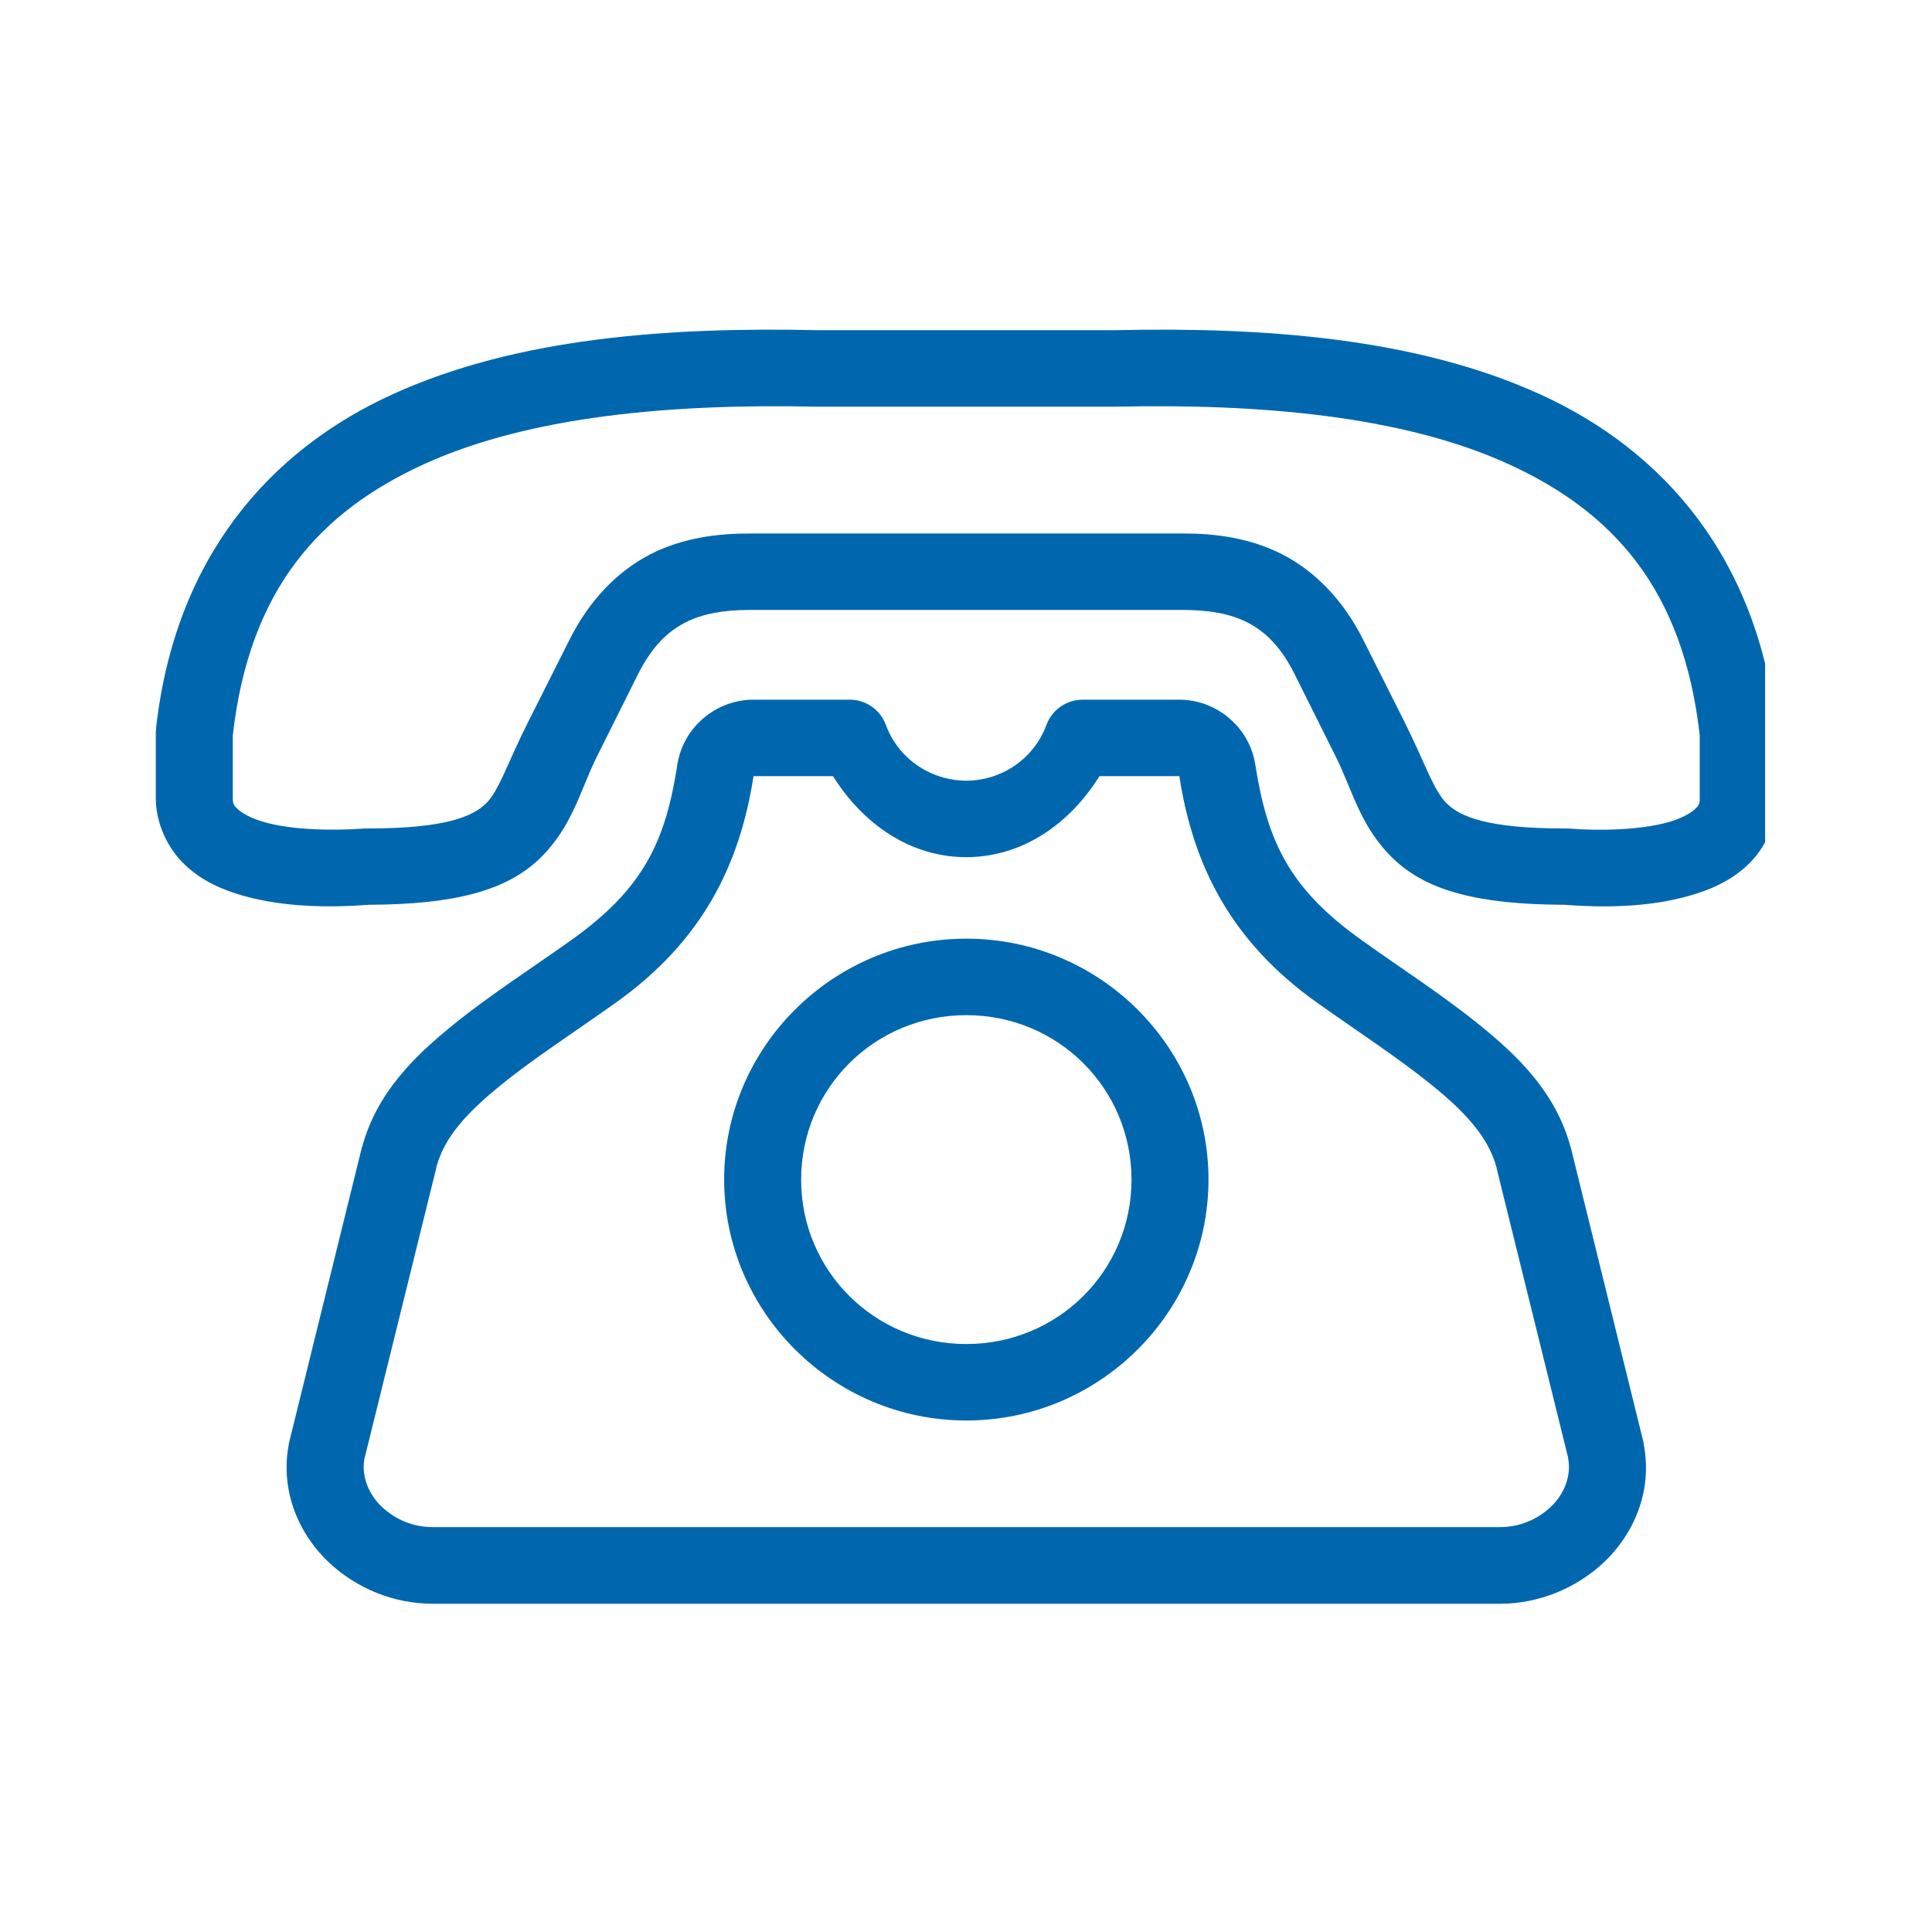
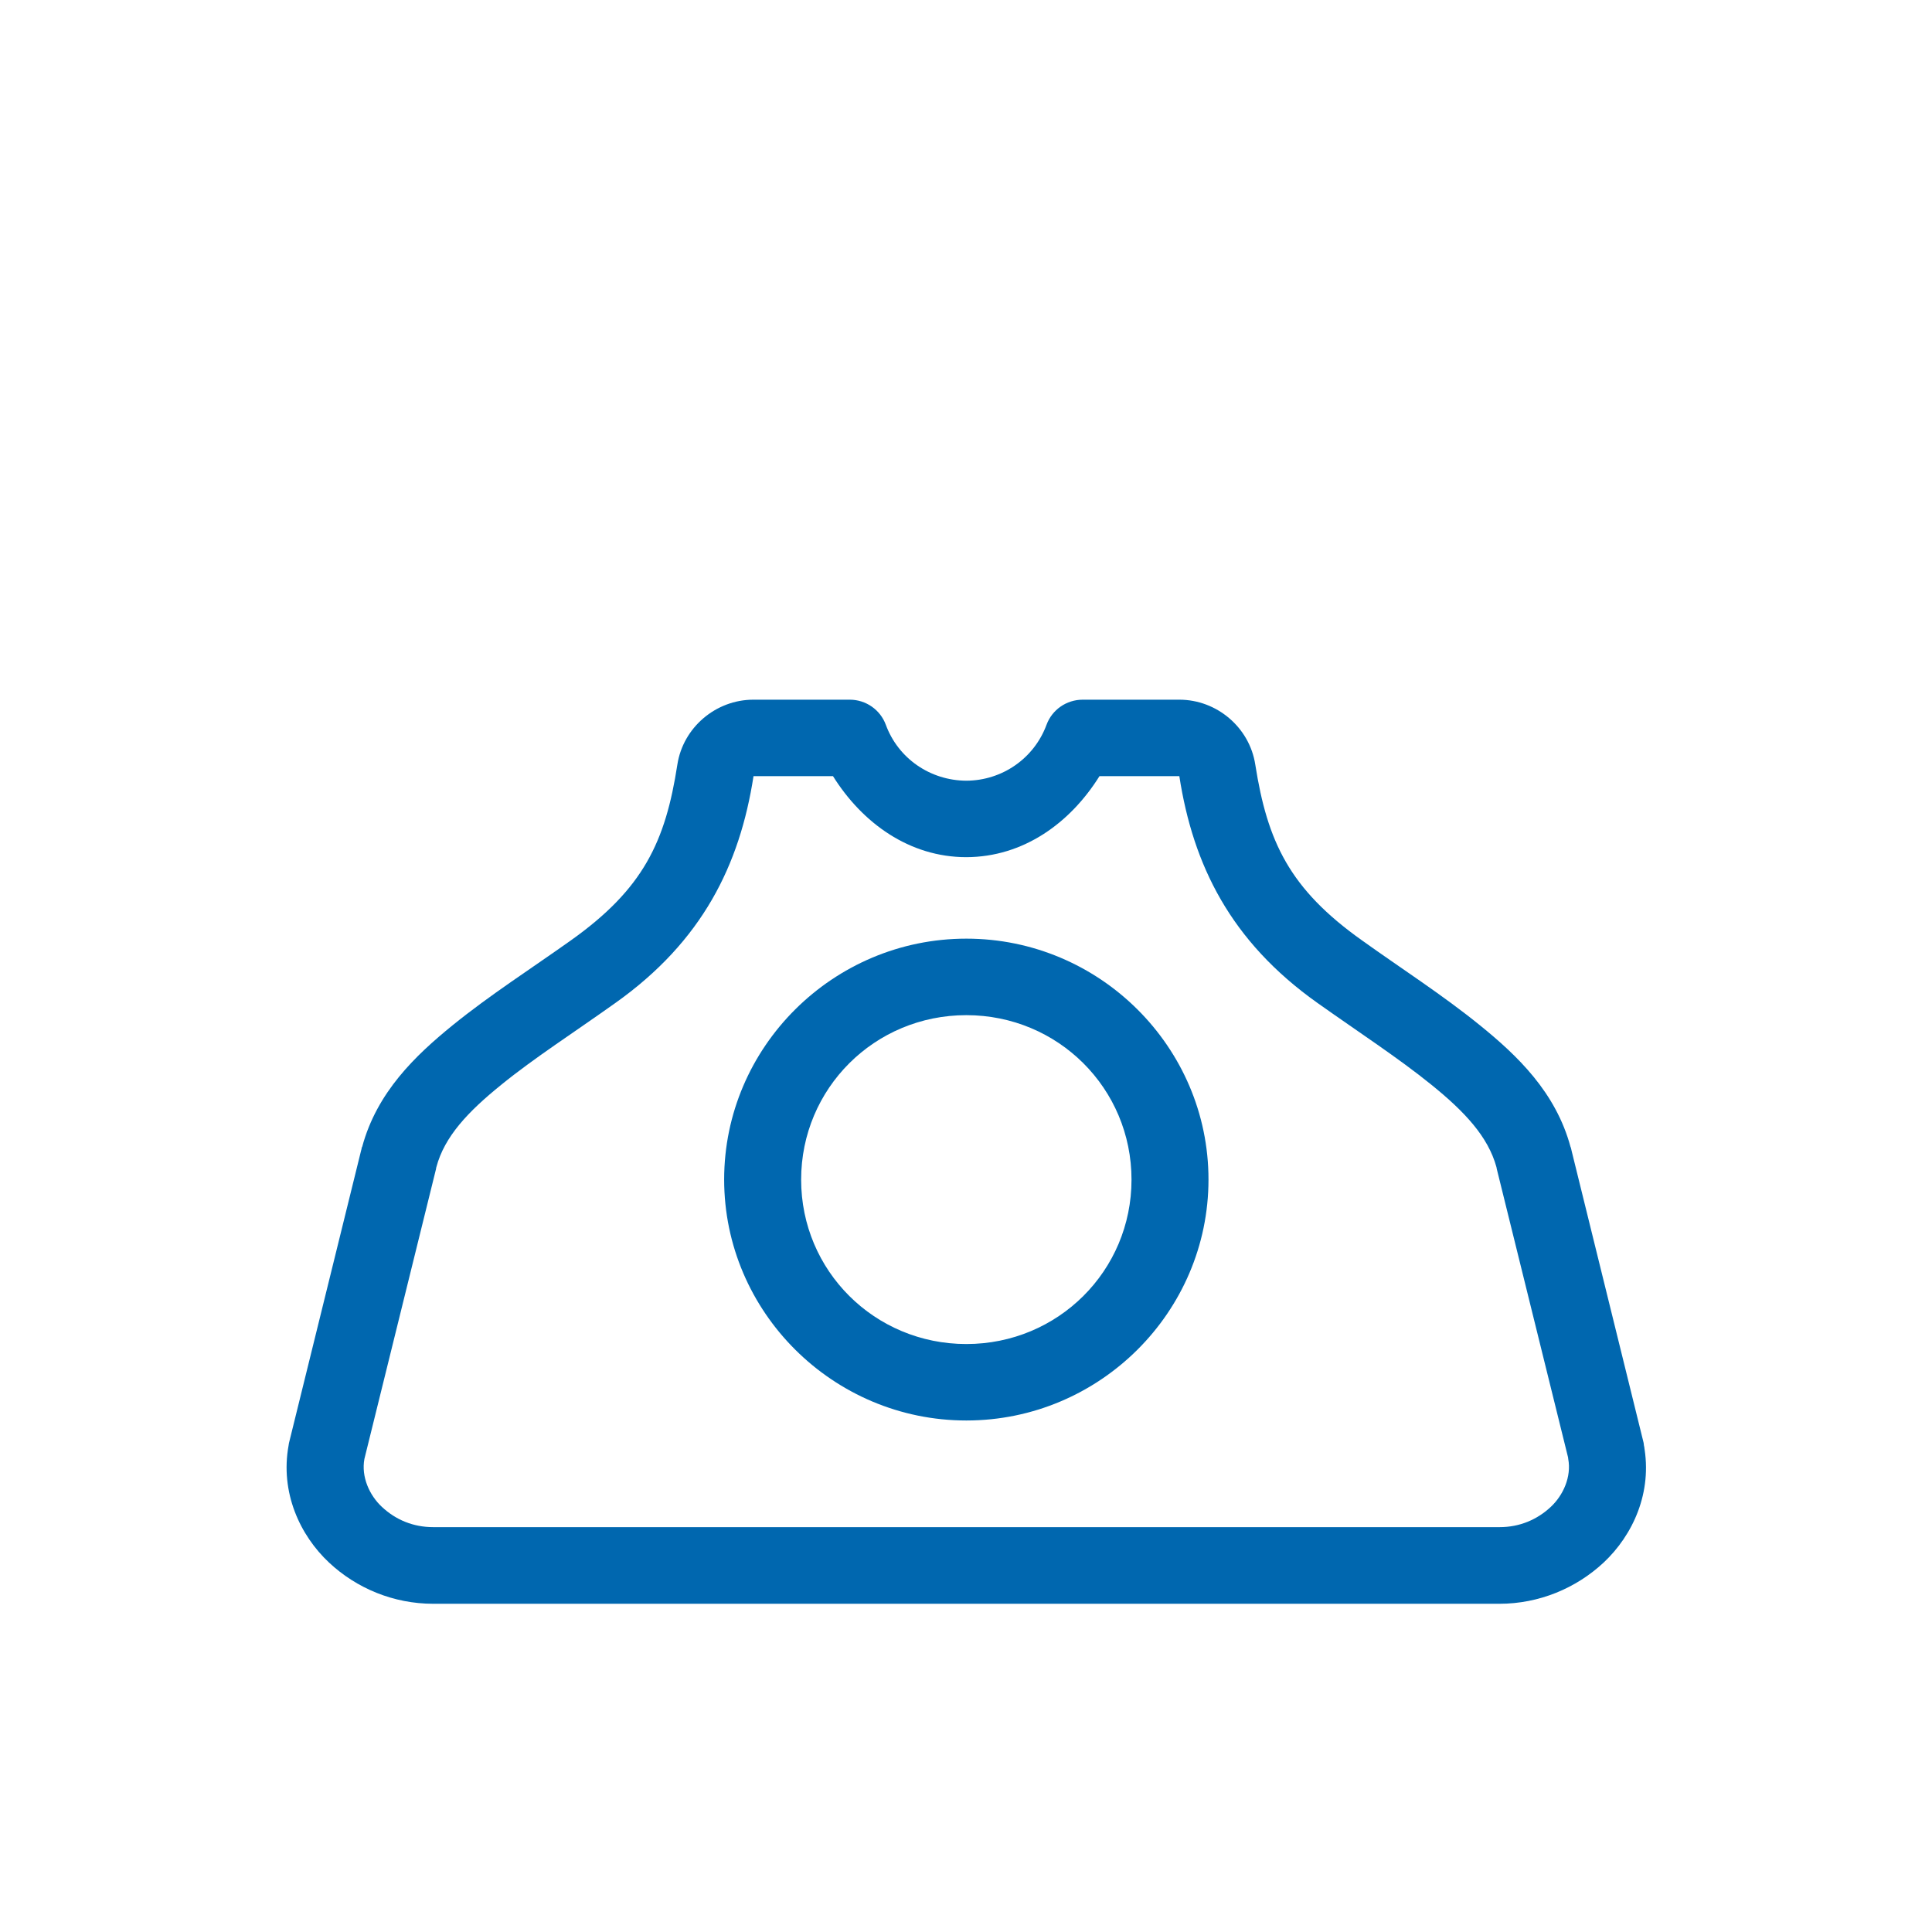
<svg xmlns="http://www.w3.org/2000/svg" width="60" zoomAndPan="magnify" viewBox="0 0 45 45" height="60" preserveAspectRatio="xMidYMid meet" version="1.0">
  <defs>
    <clipPath id="5cd665f317">
-       <path d="M 3.613 7.629 L 41.113 7.629 L 41.113 22 L 3.613 22 Z M 3.613 7.629 " clip-rule="nonzero" />
-     </clipPath>
+       </clipPath>
    <clipPath id="19b4a20a11">
      <path d="M 6 16 L 39 16 L 39 37.629 L 6 37.629 Z M 6 16 " clip-rule="nonzero" />
    </clipPath>
  </defs>
  <g clip-path="url(#5cd665f317)">
    <path fill="#0067af" d="M 19.035 9.473 C 19.043 9.473 19.047 9.473 19.055 9.473 L 25.961 9.473 C 25.969 9.473 25.973 9.473 25.98 9.473 C 29.352 9.398 32.664 9.688 35.117 10.801 C 37.566 11.914 39.207 13.719 39.59 17.129 L 39.59 18.578 C 39.59 18.734 39.57 18.758 39.473 18.852 C 39.375 18.941 39.16 19.066 38.852 19.152 C 38.227 19.328 37.285 19.359 36.52 19.297 C 36.496 19.297 36.473 19.297 36.449 19.297 C 34.637 19.297 34.016 19.02 33.707 18.723 C 33.395 18.426 33.203 17.797 32.715 16.816 L 31.758 14.914 C 31.285 13.965 30.617 13.297 29.863 12.91 C 29.109 12.527 28.312 12.426 27.559 12.426 L 17.457 12.426 C 16.703 12.426 15.902 12.527 15.148 12.91 C 14.398 13.297 13.73 13.965 13.258 14.914 L 12.301 16.816 C 11.809 17.793 11.621 18.426 11.312 18.723 C 11 19.016 10.383 19.297 8.566 19.297 C 8.543 19.297 8.52 19.297 8.496 19.297 C 7.73 19.355 6.789 19.328 6.168 19.152 C 5.855 19.066 5.641 18.941 5.543 18.852 C 5.445 18.758 5.422 18.734 5.422 18.574 L 5.422 17.129 C 5.809 13.719 7.449 11.914 9.898 10.801 C 12.355 9.688 15.664 9.398 19.035 9.473 Z M 19.055 7.691 C 15.57 7.613 12.035 7.867 9.152 9.18 C 6.266 10.492 4.082 12.996 3.637 16.945 C 3.637 16.98 3.633 17.012 3.629 17.043 L 3.629 18.578 C 3.629 19.188 3.91 19.77 4.309 20.145 C 4.707 20.523 5.188 20.73 5.676 20.867 C 6.641 21.137 7.695 21.141 8.594 21.074 C 10.574 21.066 11.777 20.75 12.555 20.012 C 13.336 19.266 13.508 18.41 13.906 17.617 L 14.859 15.707 C 15.199 15.035 15.559 14.707 15.969 14.496 C 16.375 14.289 16.871 14.207 17.457 14.207 L 27.559 14.207 C 28.145 14.207 28.641 14.289 29.051 14.496 C 29.457 14.707 29.82 15.035 30.156 15.707 L 31.109 17.617 C 31.508 18.41 31.68 19.266 32.465 20.012 C 33.238 20.75 34.441 21.066 36.422 21.074 C 37.316 21.141 38.375 21.141 39.336 20.867 C 39.828 20.73 40.309 20.523 40.707 20.145 C 41.109 19.77 41.383 19.188 41.383 18.578 L 41.383 17.043 C 41.383 17.012 41.383 16.98 41.375 16.945 C 40.938 12.996 38.75 10.492 35.863 9.18 C 32.98 7.871 29.445 7.613 25.961 7.691 Z M 19.055 7.691 " fill-opacity="1" fill-rule="nonzero" />
  </g>
  <g clip-path="url(#19b4a20a11)">
    <path fill="#0067af" d="M 6.719 33.684 C 6.711 33.723 6.711 33.762 6.707 33.801 Z M 17.547 18.078 L 19.402 18.078 C 20.086 19.172 21.184 19.965 22.508 19.965 C 23.836 19.961 24.926 19.172 25.609 18.078 L 27.469 18.078 C 27.789 20.148 28.66 21.922 30.684 23.359 C 31.637 24.035 32.578 24.648 33.34 25.266 C 34.113 25.891 34.66 26.473 34.855 27.184 C 34.859 27.195 34.859 27.211 34.863 27.227 L 36.523 33.945 C 36.523 33.957 36.527 33.969 36.527 33.98 C 36.605 34.398 36.41 34.828 36.121 35.098 C 35.801 35.398 35.391 35.57 34.93 35.57 L 10.09 35.57 C 9.629 35.57 9.219 35.402 8.895 35.098 C 8.605 34.828 8.41 34.398 8.488 33.98 L 10.156 27.227 C 10.156 27.211 10.16 27.195 10.164 27.184 C 10.352 26.473 10.902 25.891 11.676 25.266 C 12.434 24.648 13.383 24.039 14.336 23.359 C 16.359 21.922 17.23 20.148 17.551 18.078 Z M 38.293 33.66 L 38.305 33.801 C 38.305 33.754 38.301 33.707 38.293 33.66 Z M 17.547 16.297 C 16.672 16.297 15.91 16.945 15.777 17.809 C 15.5 19.602 14.988 20.703 13.293 21.906 C 12.387 22.551 11.41 23.176 10.539 23.883 C 9.68 24.582 8.777 25.438 8.434 26.719 C 8.43 26.719 8.43 26.723 8.426 26.723 C 8.426 26.742 8.418 26.777 8.41 26.801 L 6.734 33.598 C 6.727 33.617 6.727 33.641 6.723 33.66 C 6.52 34.762 6.988 35.762 7.664 36.395 C 8.305 36.996 9.168 37.355 10.09 37.355 L 34.926 37.355 C 35.844 37.355 36.707 36.996 37.352 36.395 C 38.027 35.762 38.496 34.766 38.289 33.66 C 38.289 33.641 38.285 33.617 38.281 33.598 L 36.605 26.801 C 36.598 26.777 36.594 26.742 36.586 26.723 C 36.586 26.723 36.586 26.719 36.582 26.719 C 36.238 25.438 35.336 24.582 34.473 23.883 C 33.602 23.176 32.633 22.555 31.727 21.906 C 30.031 20.703 29.52 19.602 29.238 17.809 C 29.105 16.945 28.344 16.297 27.469 16.297 L 25.219 16.297 C 24.84 16.297 24.504 16.531 24.375 16.883 C 24.086 17.664 23.344 18.18 22.508 18.184 C 21.668 18.18 20.922 17.668 20.633 16.883 C 20.504 16.531 20.168 16.297 19.793 16.297 Z M 17.547 16.297 " fill-opacity="1" fill-rule="nonzero" />
  </g>
  <path fill="#0067af" d="M 22.508 23.645 C 24.645 23.645 26.355 25.352 26.355 27.477 C 26.355 29.598 24.645 31.305 22.508 31.305 C 20.371 31.305 18.66 29.598 18.66 27.477 C 18.66 25.352 20.371 23.645 22.508 23.645 Z M 22.508 21.863 C 19.402 21.863 16.867 24.387 16.867 27.473 C 16.867 30.559 19.402 33.086 22.508 33.086 C 25.613 33.086 28.148 30.562 28.148 27.473 C 28.148 24.387 25.613 21.863 22.508 21.863 Z M 22.508 21.863 " fill-opacity="1" fill-rule="nonzero" />
</svg>